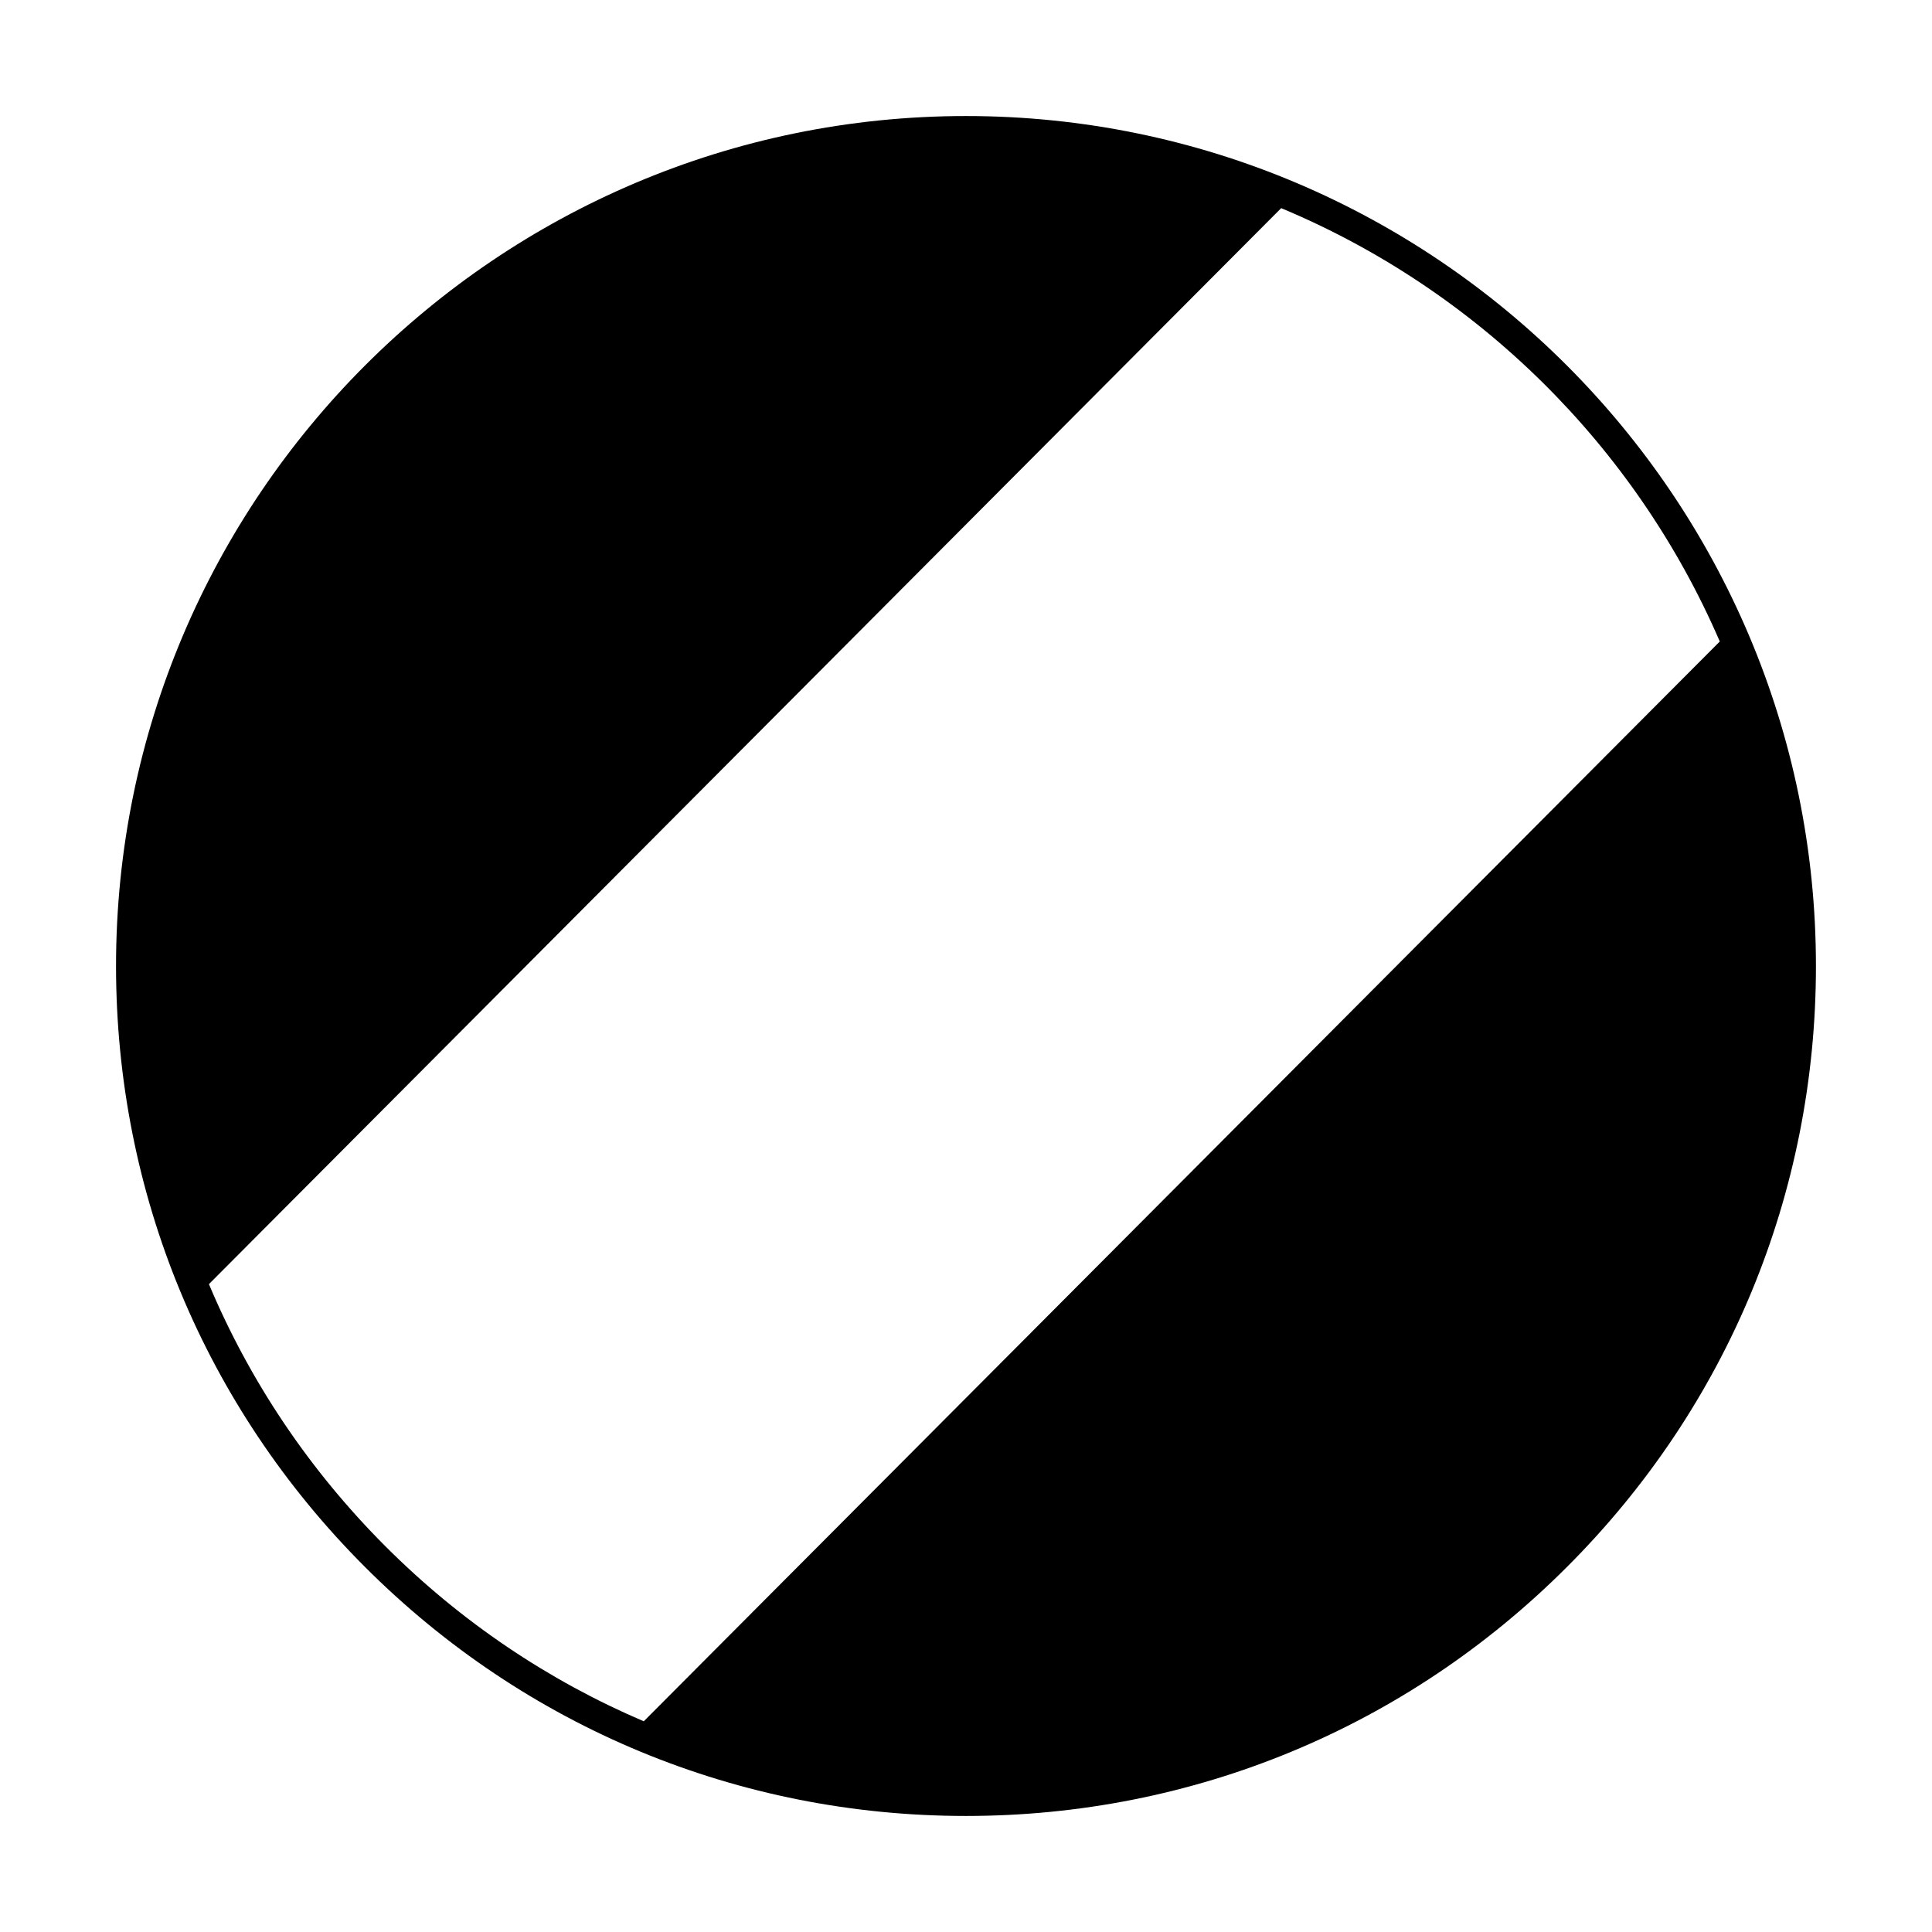
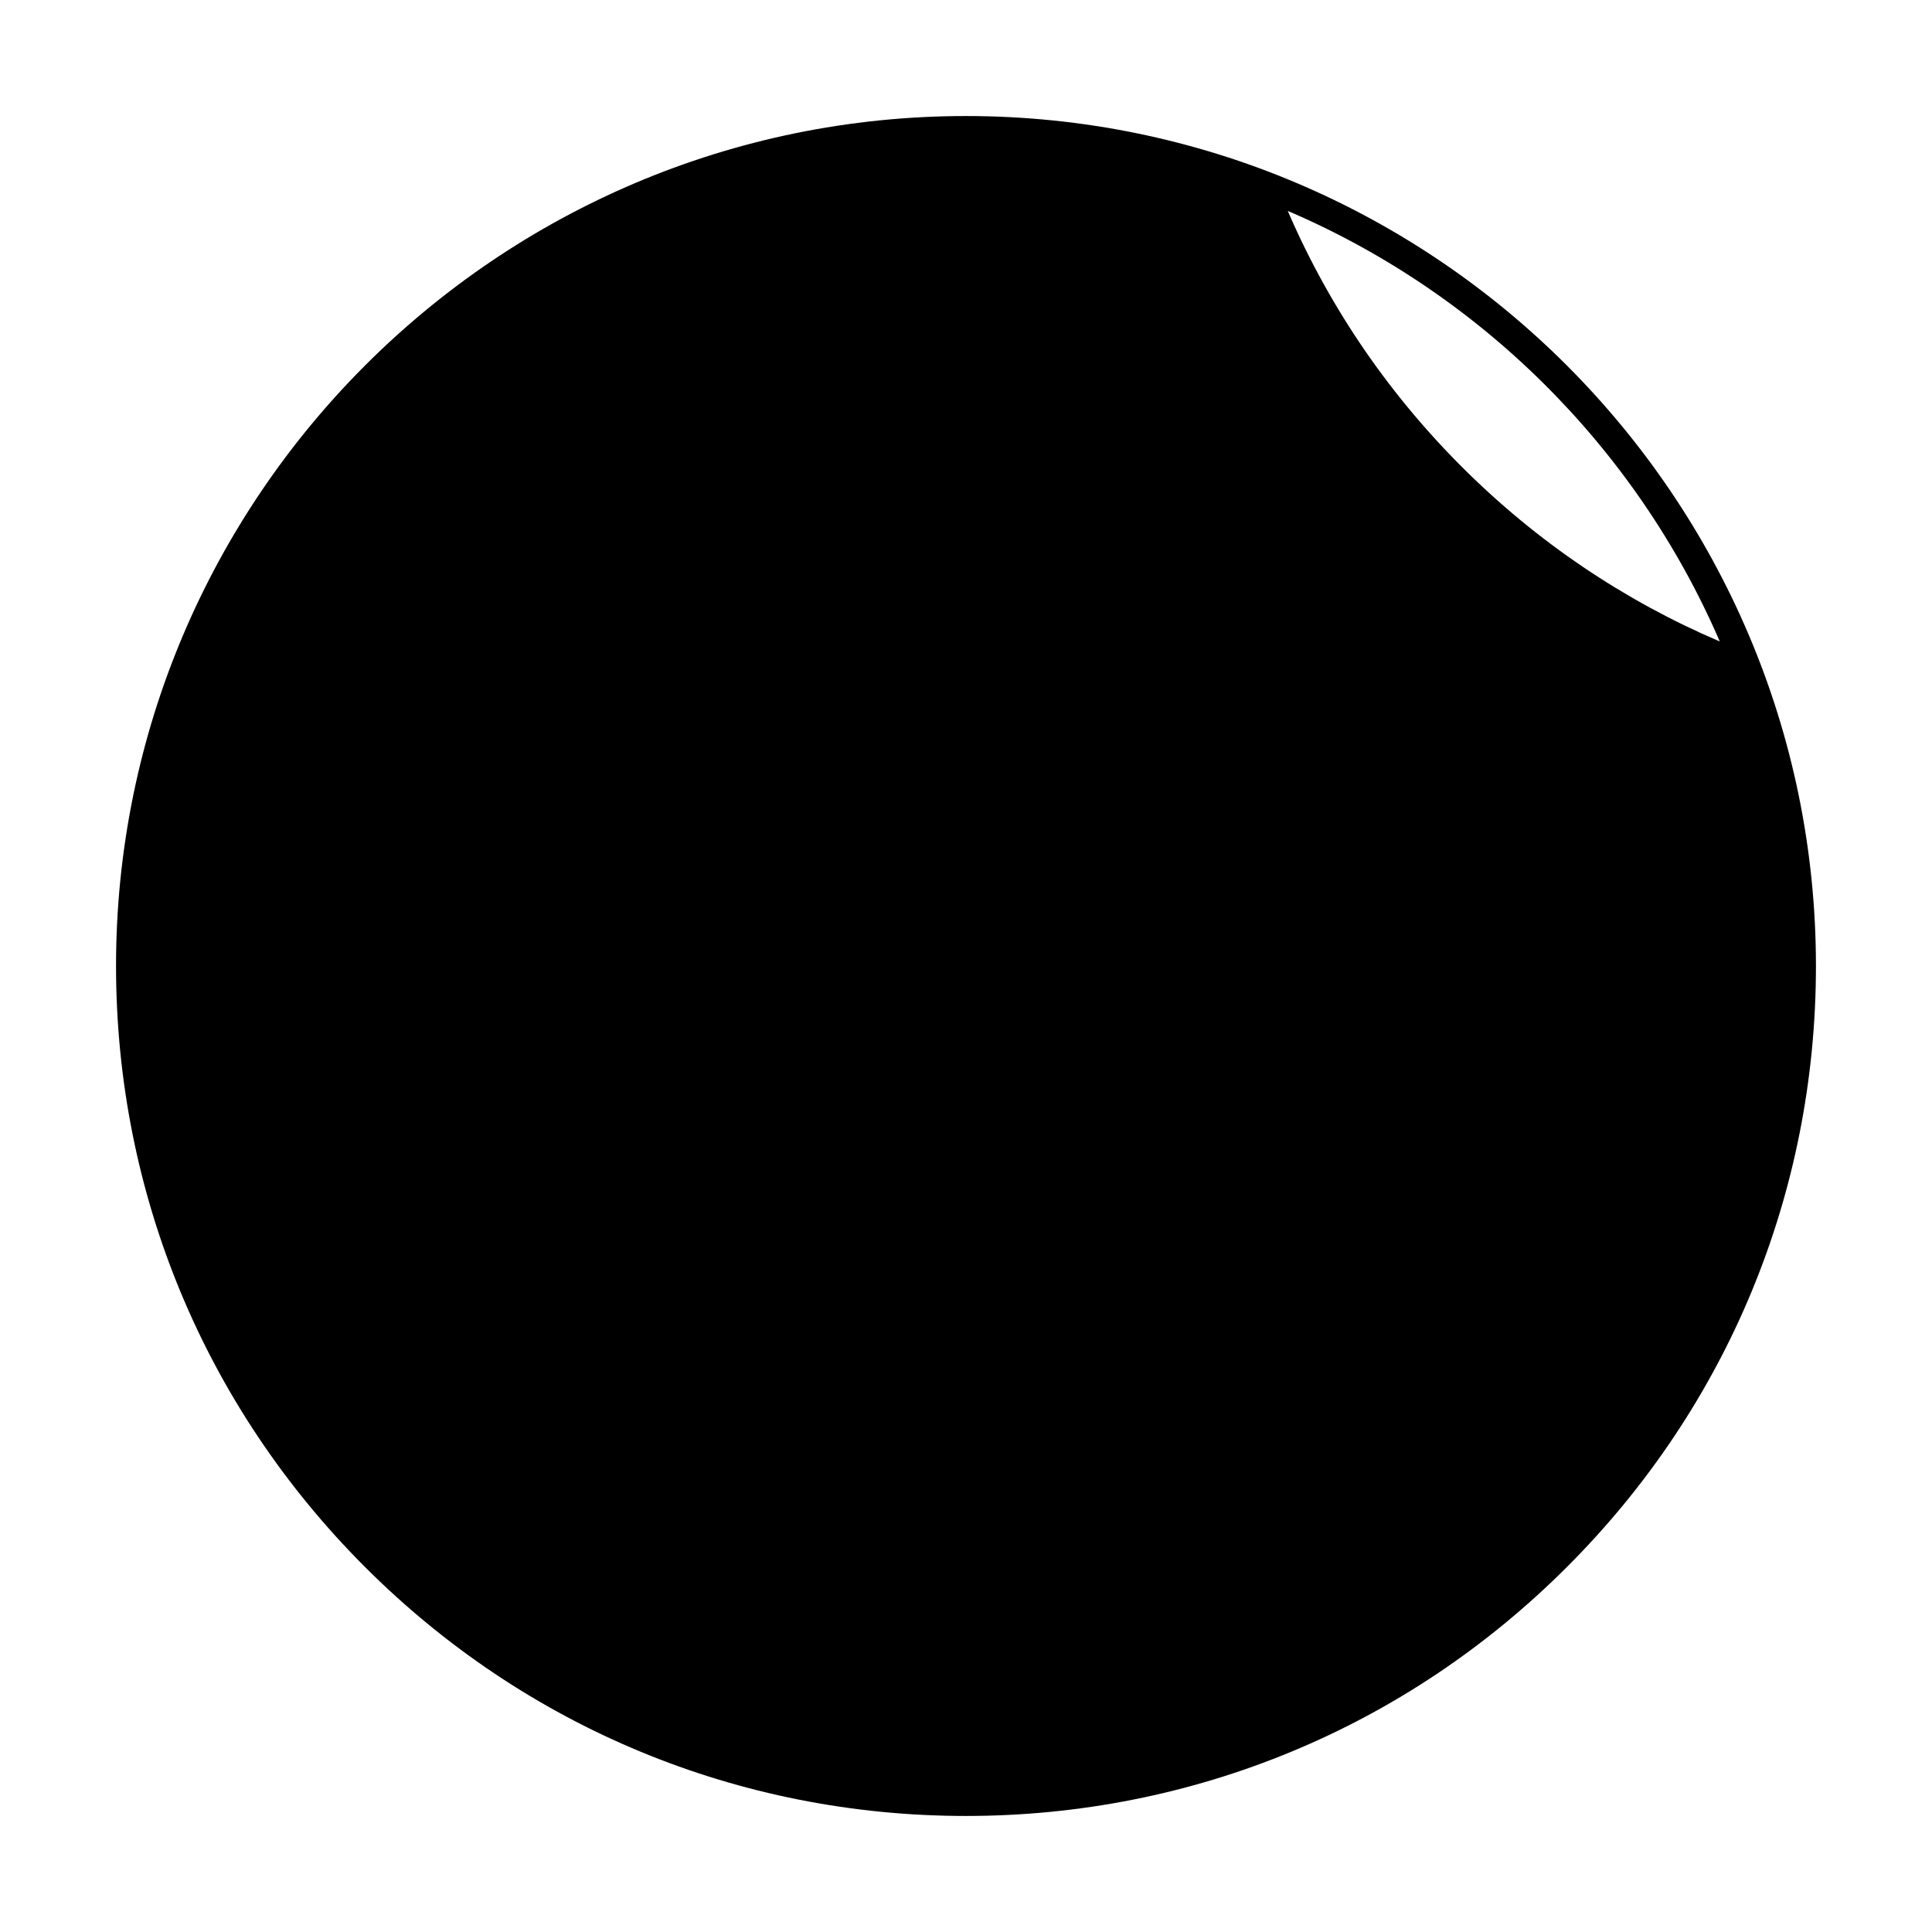
<svg xmlns="http://www.w3.org/2000/svg" fill="#000000" width="800px" height="800px" version="1.1" viewBox="144 144 512 512">
-   <path d="m399.99 174.75c-124.19 0-225.24 101.05-225.24 225.25 0 60.156 23.422 116.71 65.969 159.26 42.527 42.551 99.09 65.988 159.27 65.988 60.176 0 116.75-23.434 159.27-65.988 42.555-42.516 65.984-99.09 65.984-159.26-0.016-124.21-101.07-225.25-225.25-225.25zm-200.62 309.56 284.16-285.15c52.039 21.734 93.895 63.121 116.23 114.84l-285.16 286.16c-25.242-10.777-48.453-26.355-68.441-46.359-20.258-20.266-36.012-43.844-46.793-69.496z" />
+   <path d="m399.99 174.75c-124.19 0-225.24 101.05-225.24 225.25 0 60.156 23.422 116.71 65.969 159.26 42.527 42.551 99.09 65.988 159.27 65.988 60.176 0 116.75-23.434 159.27-65.988 42.555-42.516 65.984-99.09 65.984-159.26-0.016-124.21-101.07-225.25-225.25-225.25zm-200.62 309.56 284.16-285.15c52.039 21.734 93.895 63.121 116.23 114.84c-25.242-10.777-48.453-26.355-68.441-46.359-20.258-20.266-36.012-43.844-46.793-69.496z" />
</svg>